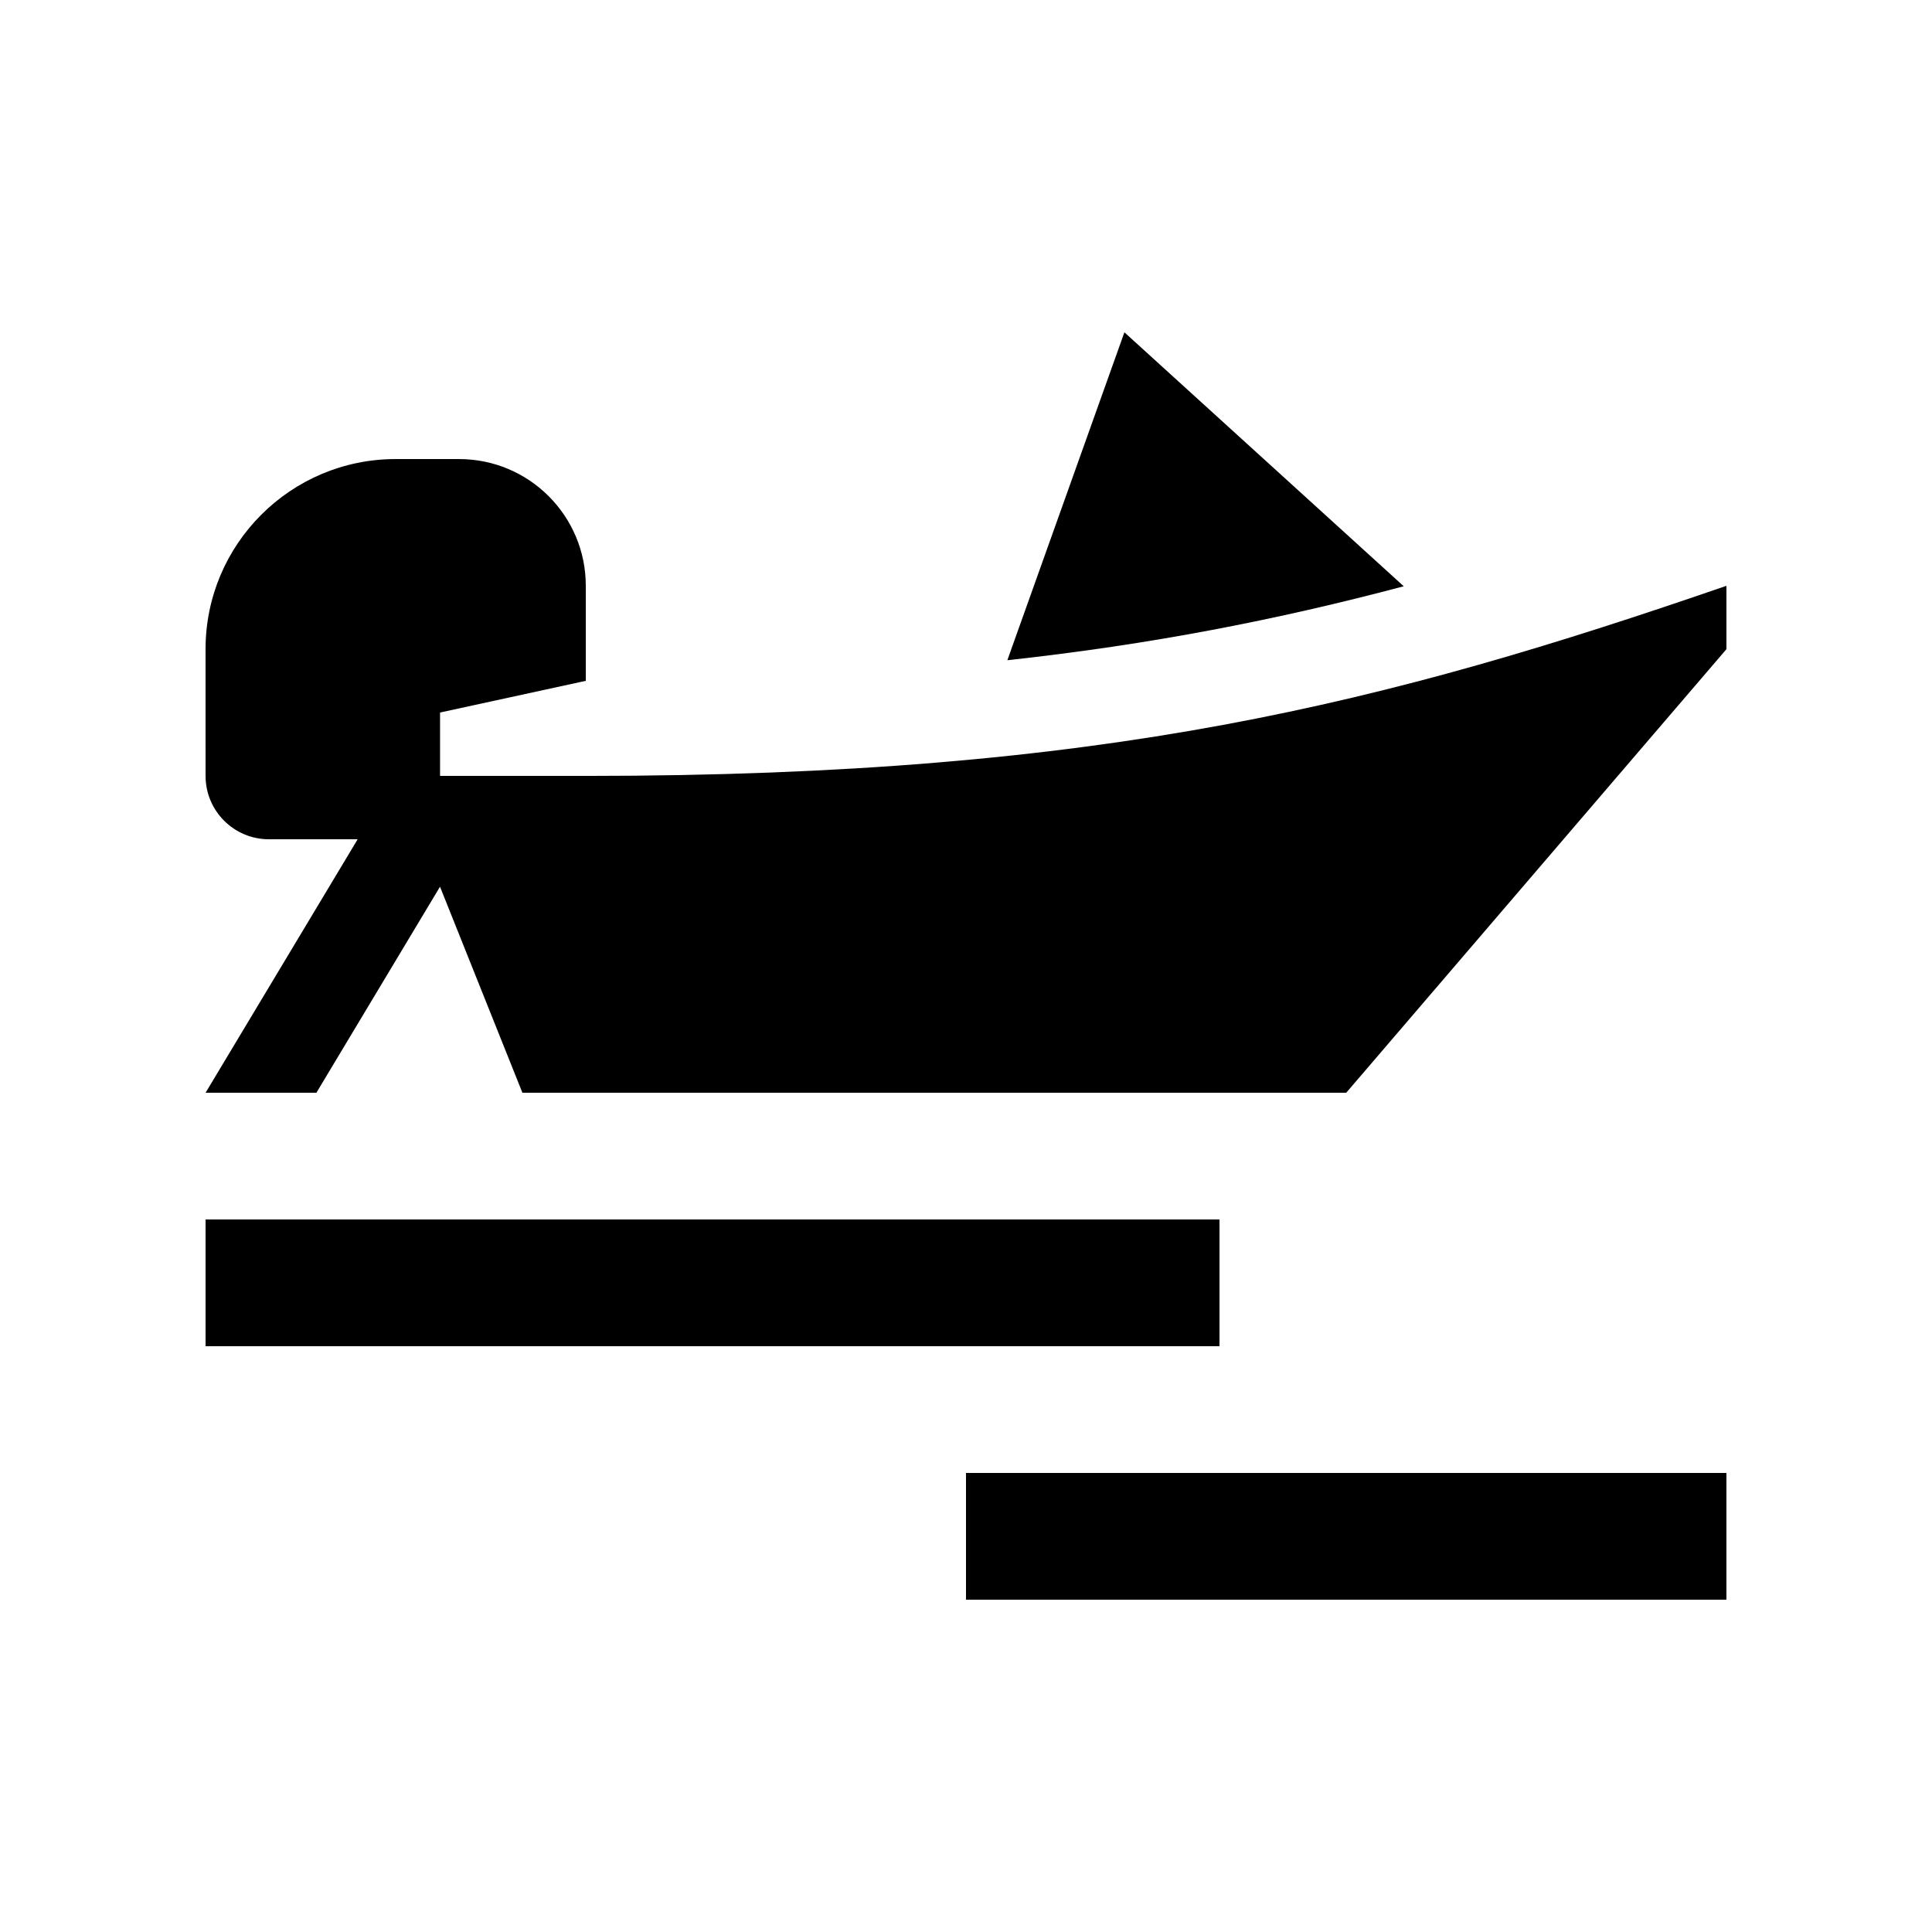
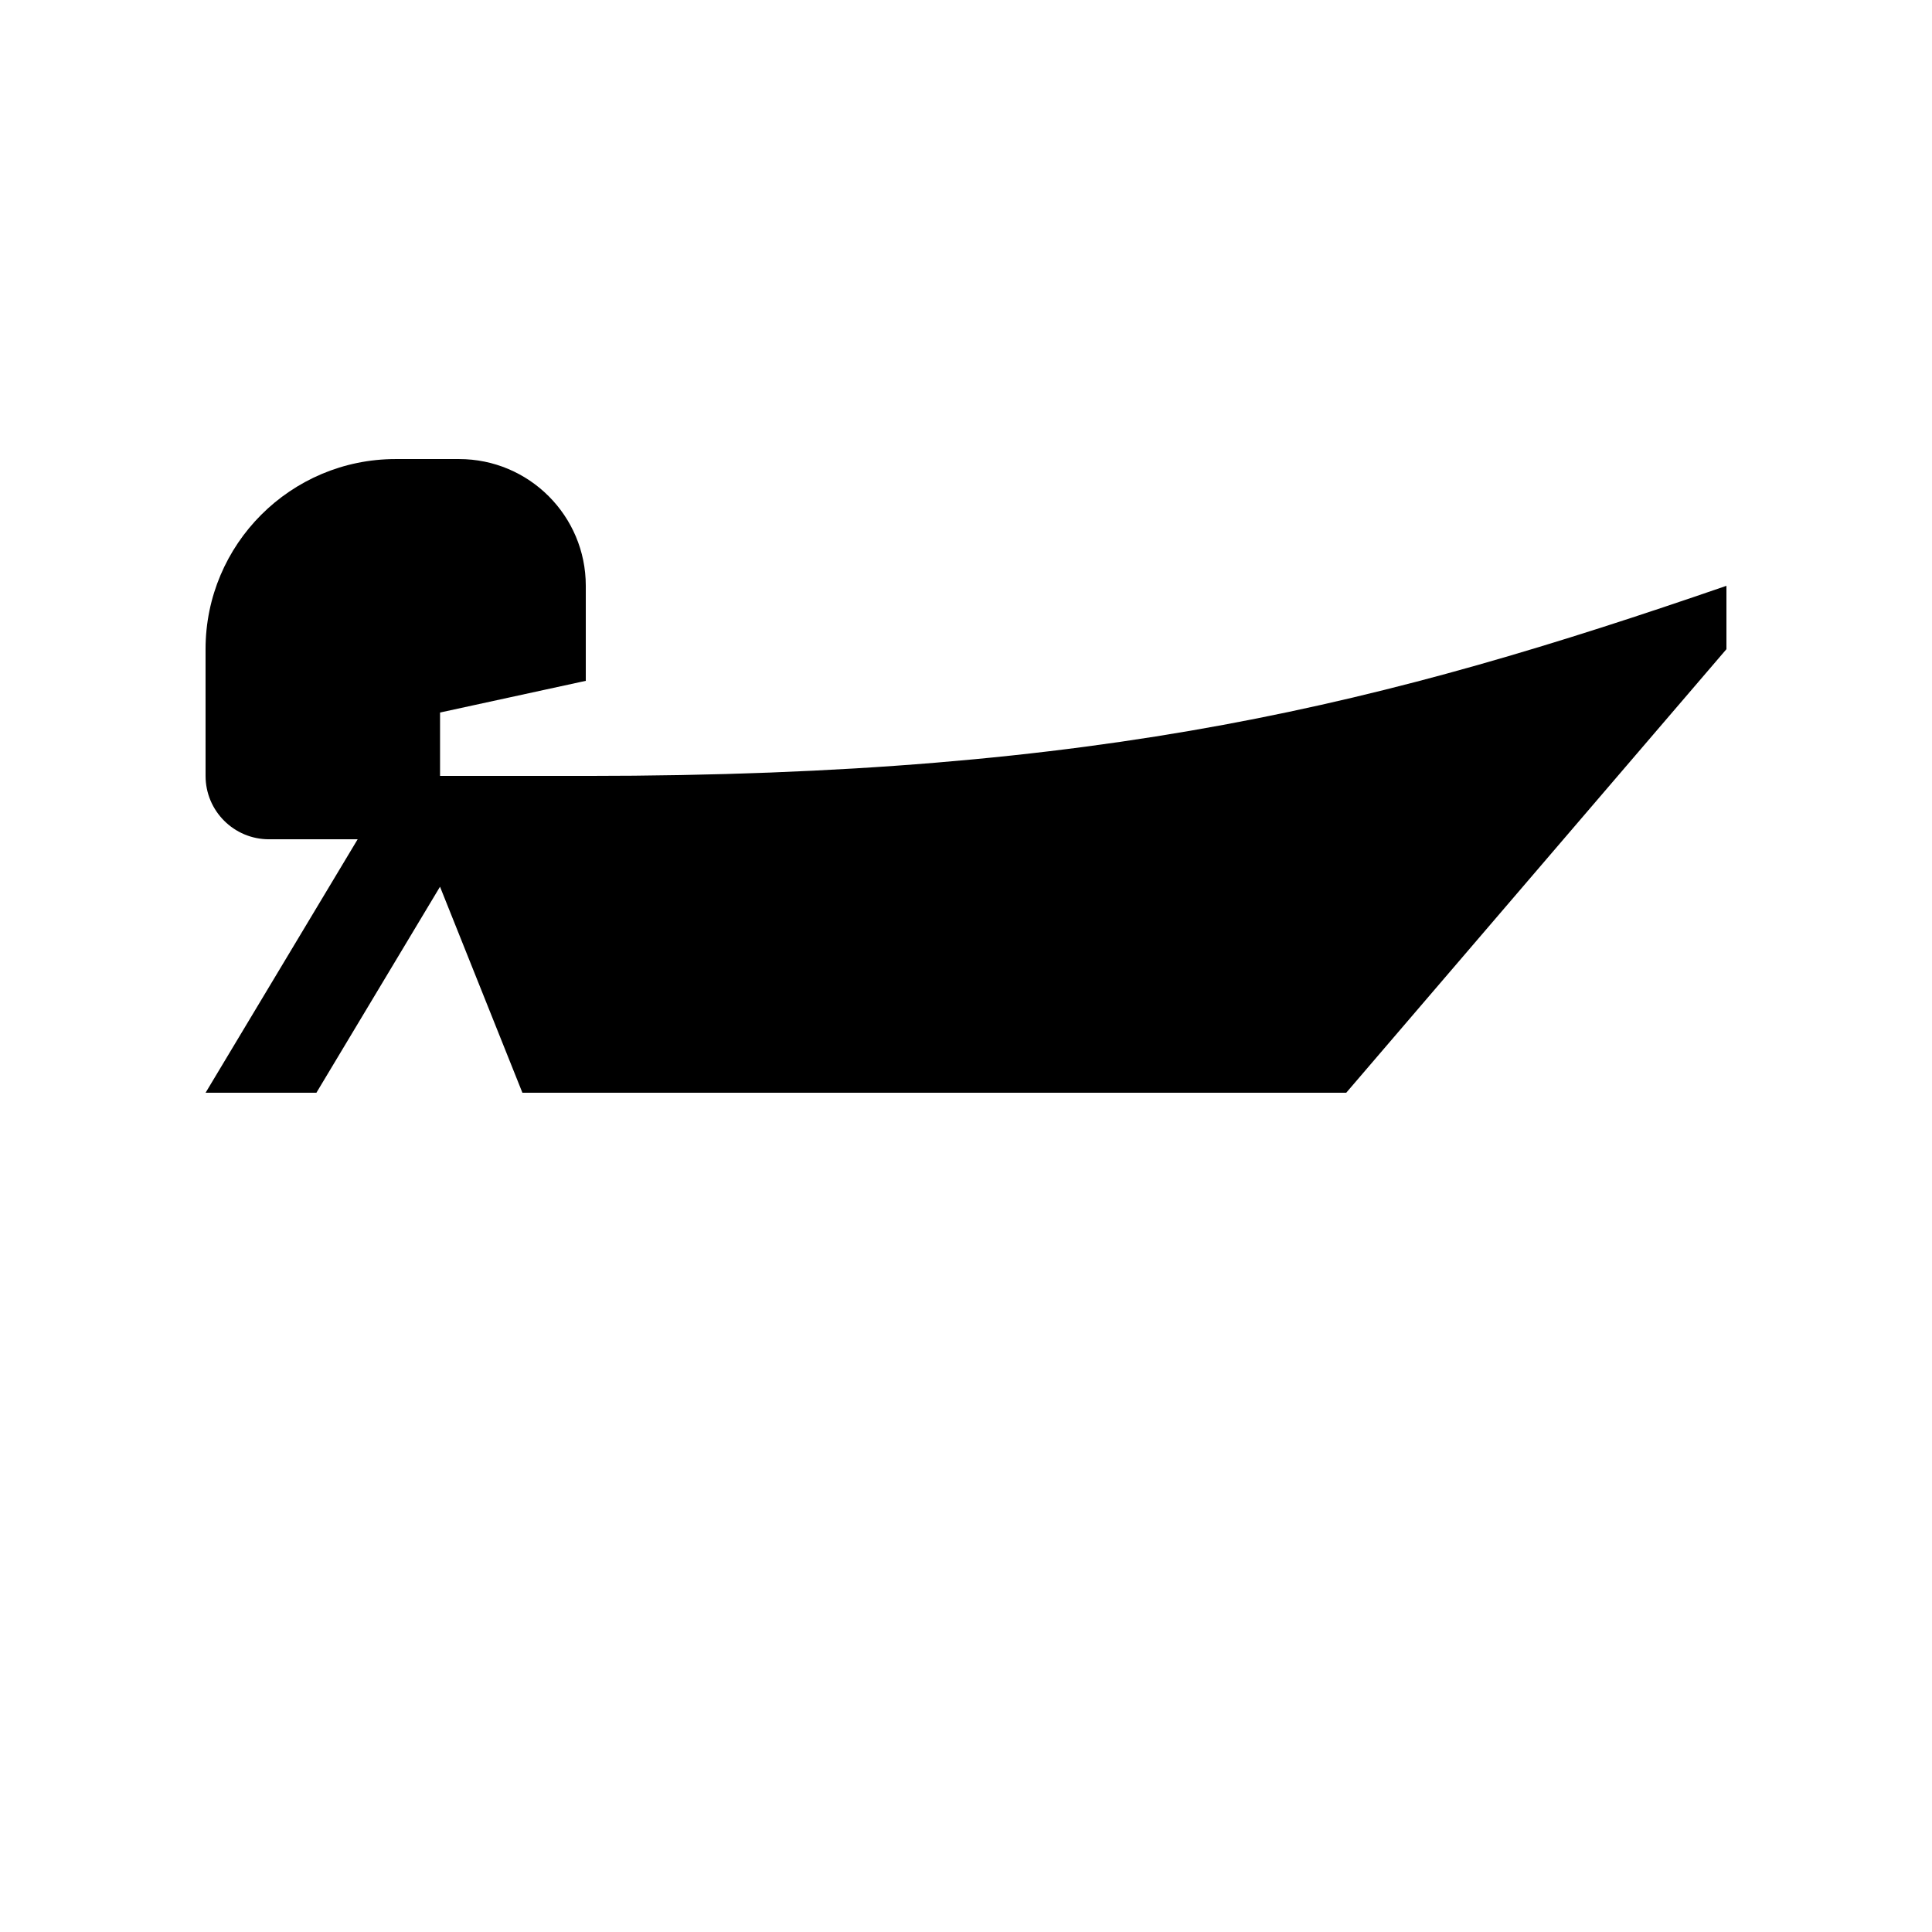
<svg xmlns="http://www.w3.org/2000/svg" fill="#000000" width="800px" height="800px" version="1.1" viewBox="144 144 512 512">
  <g>
-     <path d="m516.01 299.37-74.031-67.305-31.023 86.902c37.961-4.144 71.551-10.703 105.05-19.598z" />
    <path d="m299.24 349.62h-38.621v-16.793l38.621-8.398v-25.191c0-18.551-15.039-33.582-33.59-33.582h-16.793c-27.82 0-50.383 22.566-50.383 50.383l0.004 33.582c0 9.285 7.523 16.797 16.793 16.797h23.512l-40.305 67.172h29.371l32.758-54.598 21.836 54.598h218.32l100.76-117.55v-16.793c-90.199 31.094-164.56 50.379-302.29 50.379z" />
-     <path d="m198.48 467.17h268.7v33.59h-268.7z" />
-     <path d="m400 534.35h201.52v33.582h-201.52z" />
  </g>
</svg>